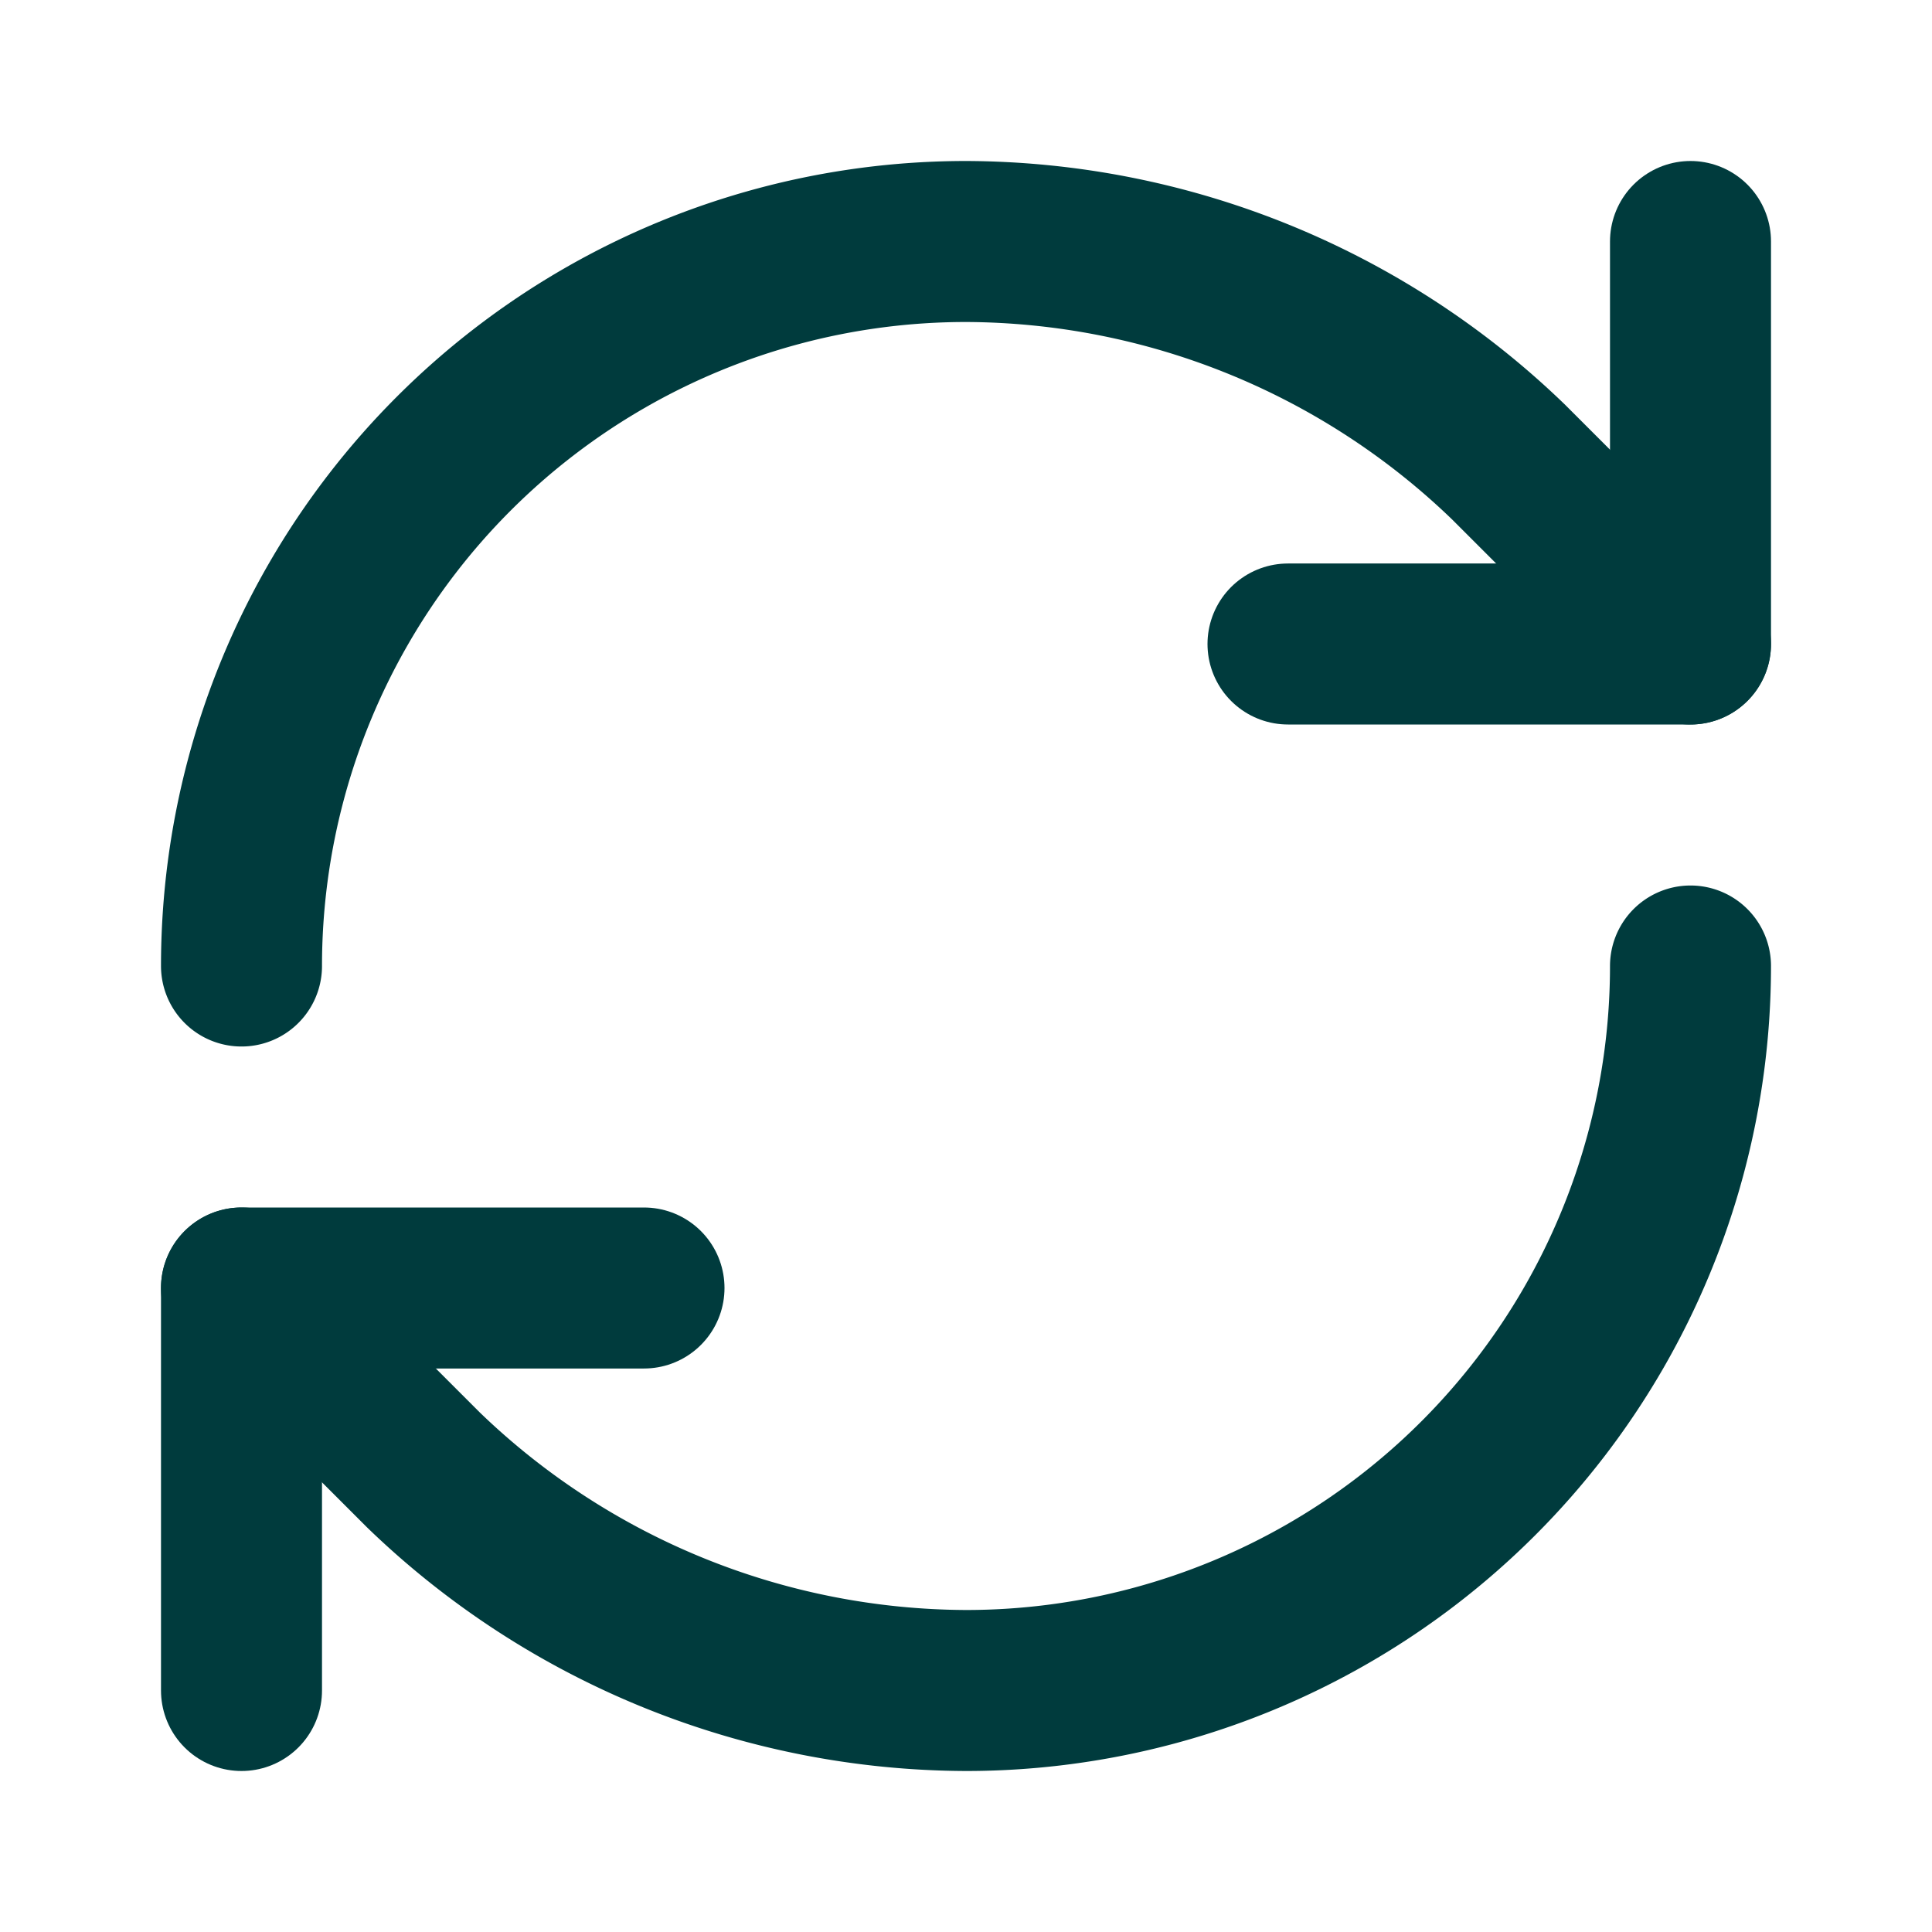
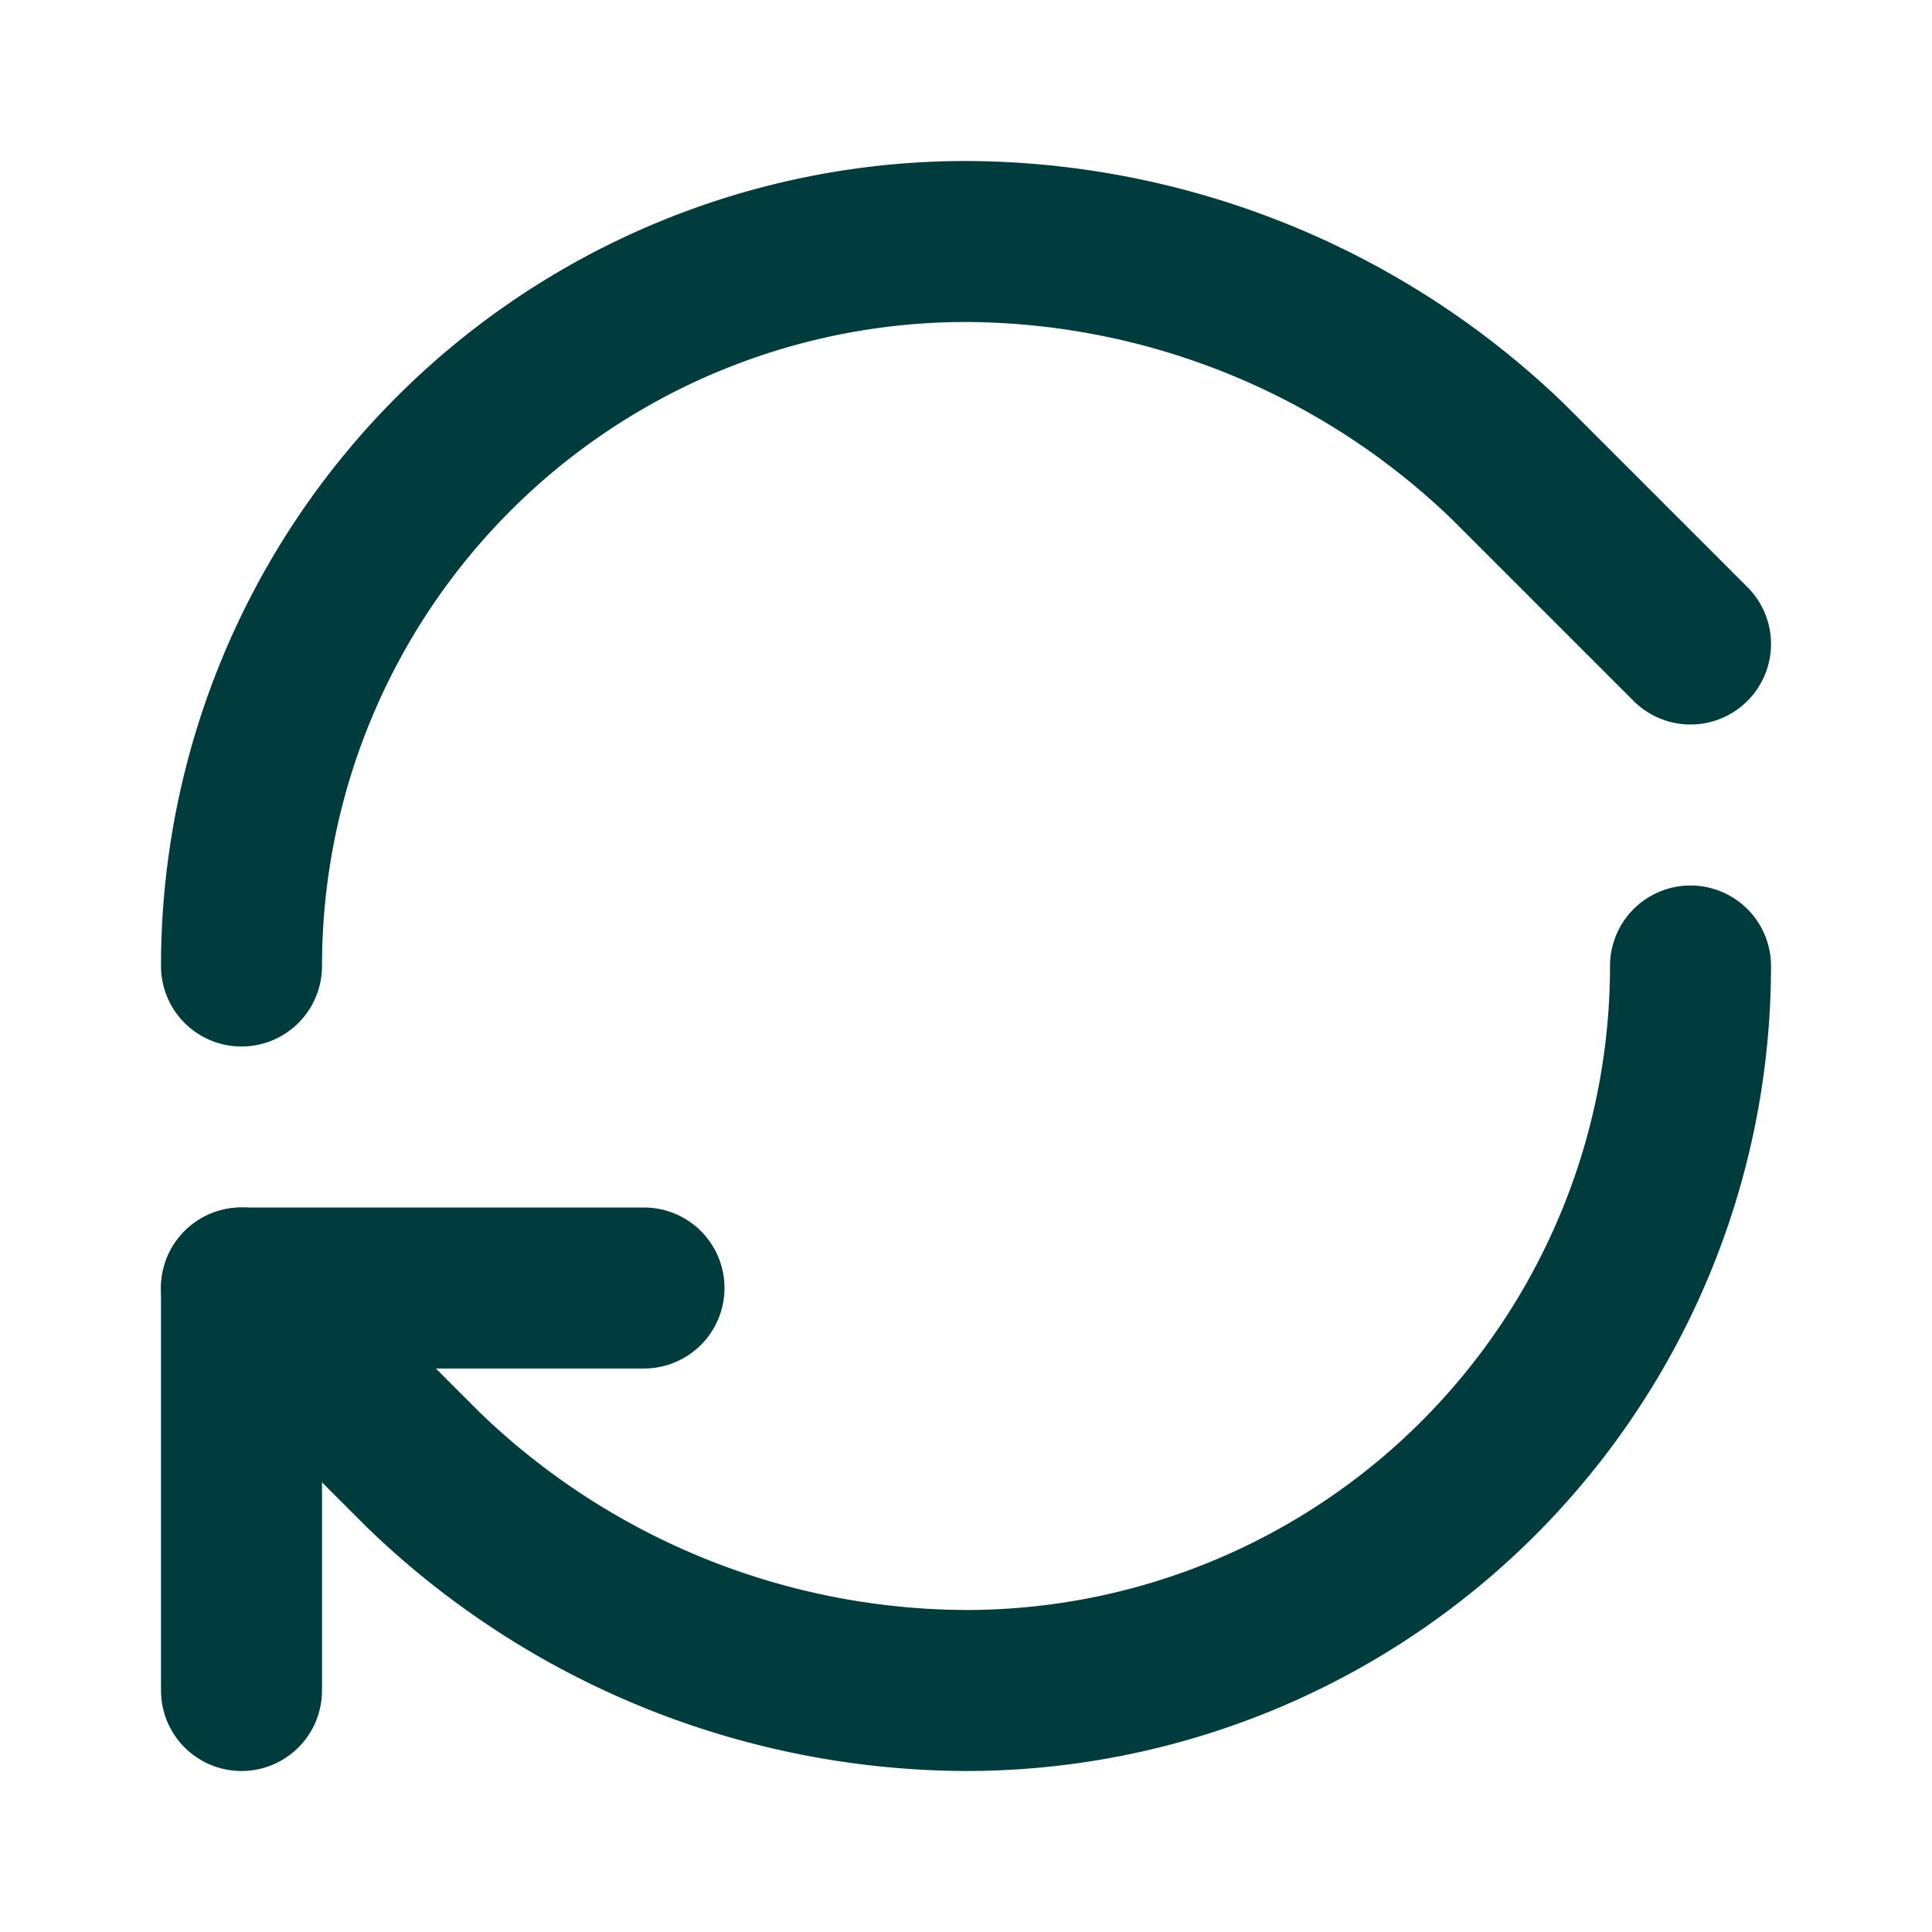
<svg xmlns="http://www.w3.org/2000/svg" width="24" height="24" viewBox="0 0 24 24" fill="none" stroke="#003B3D" stroke-width="2" stroke-linecap="round" stroke-linejoin="round">
  <path d="M3 12a9 9 0 0 1 9-9 9.75 9.75 0 0 1 6.74 2.74L21 8" />
-   <path d="M21 3v5h-5" />
  <path d="M21 12a9 9 0 0 1-9 9 9.75 9.75 0 0 1-6.74-2.74L3 16" />
  <path d="M8 16H3v5" />
</svg>